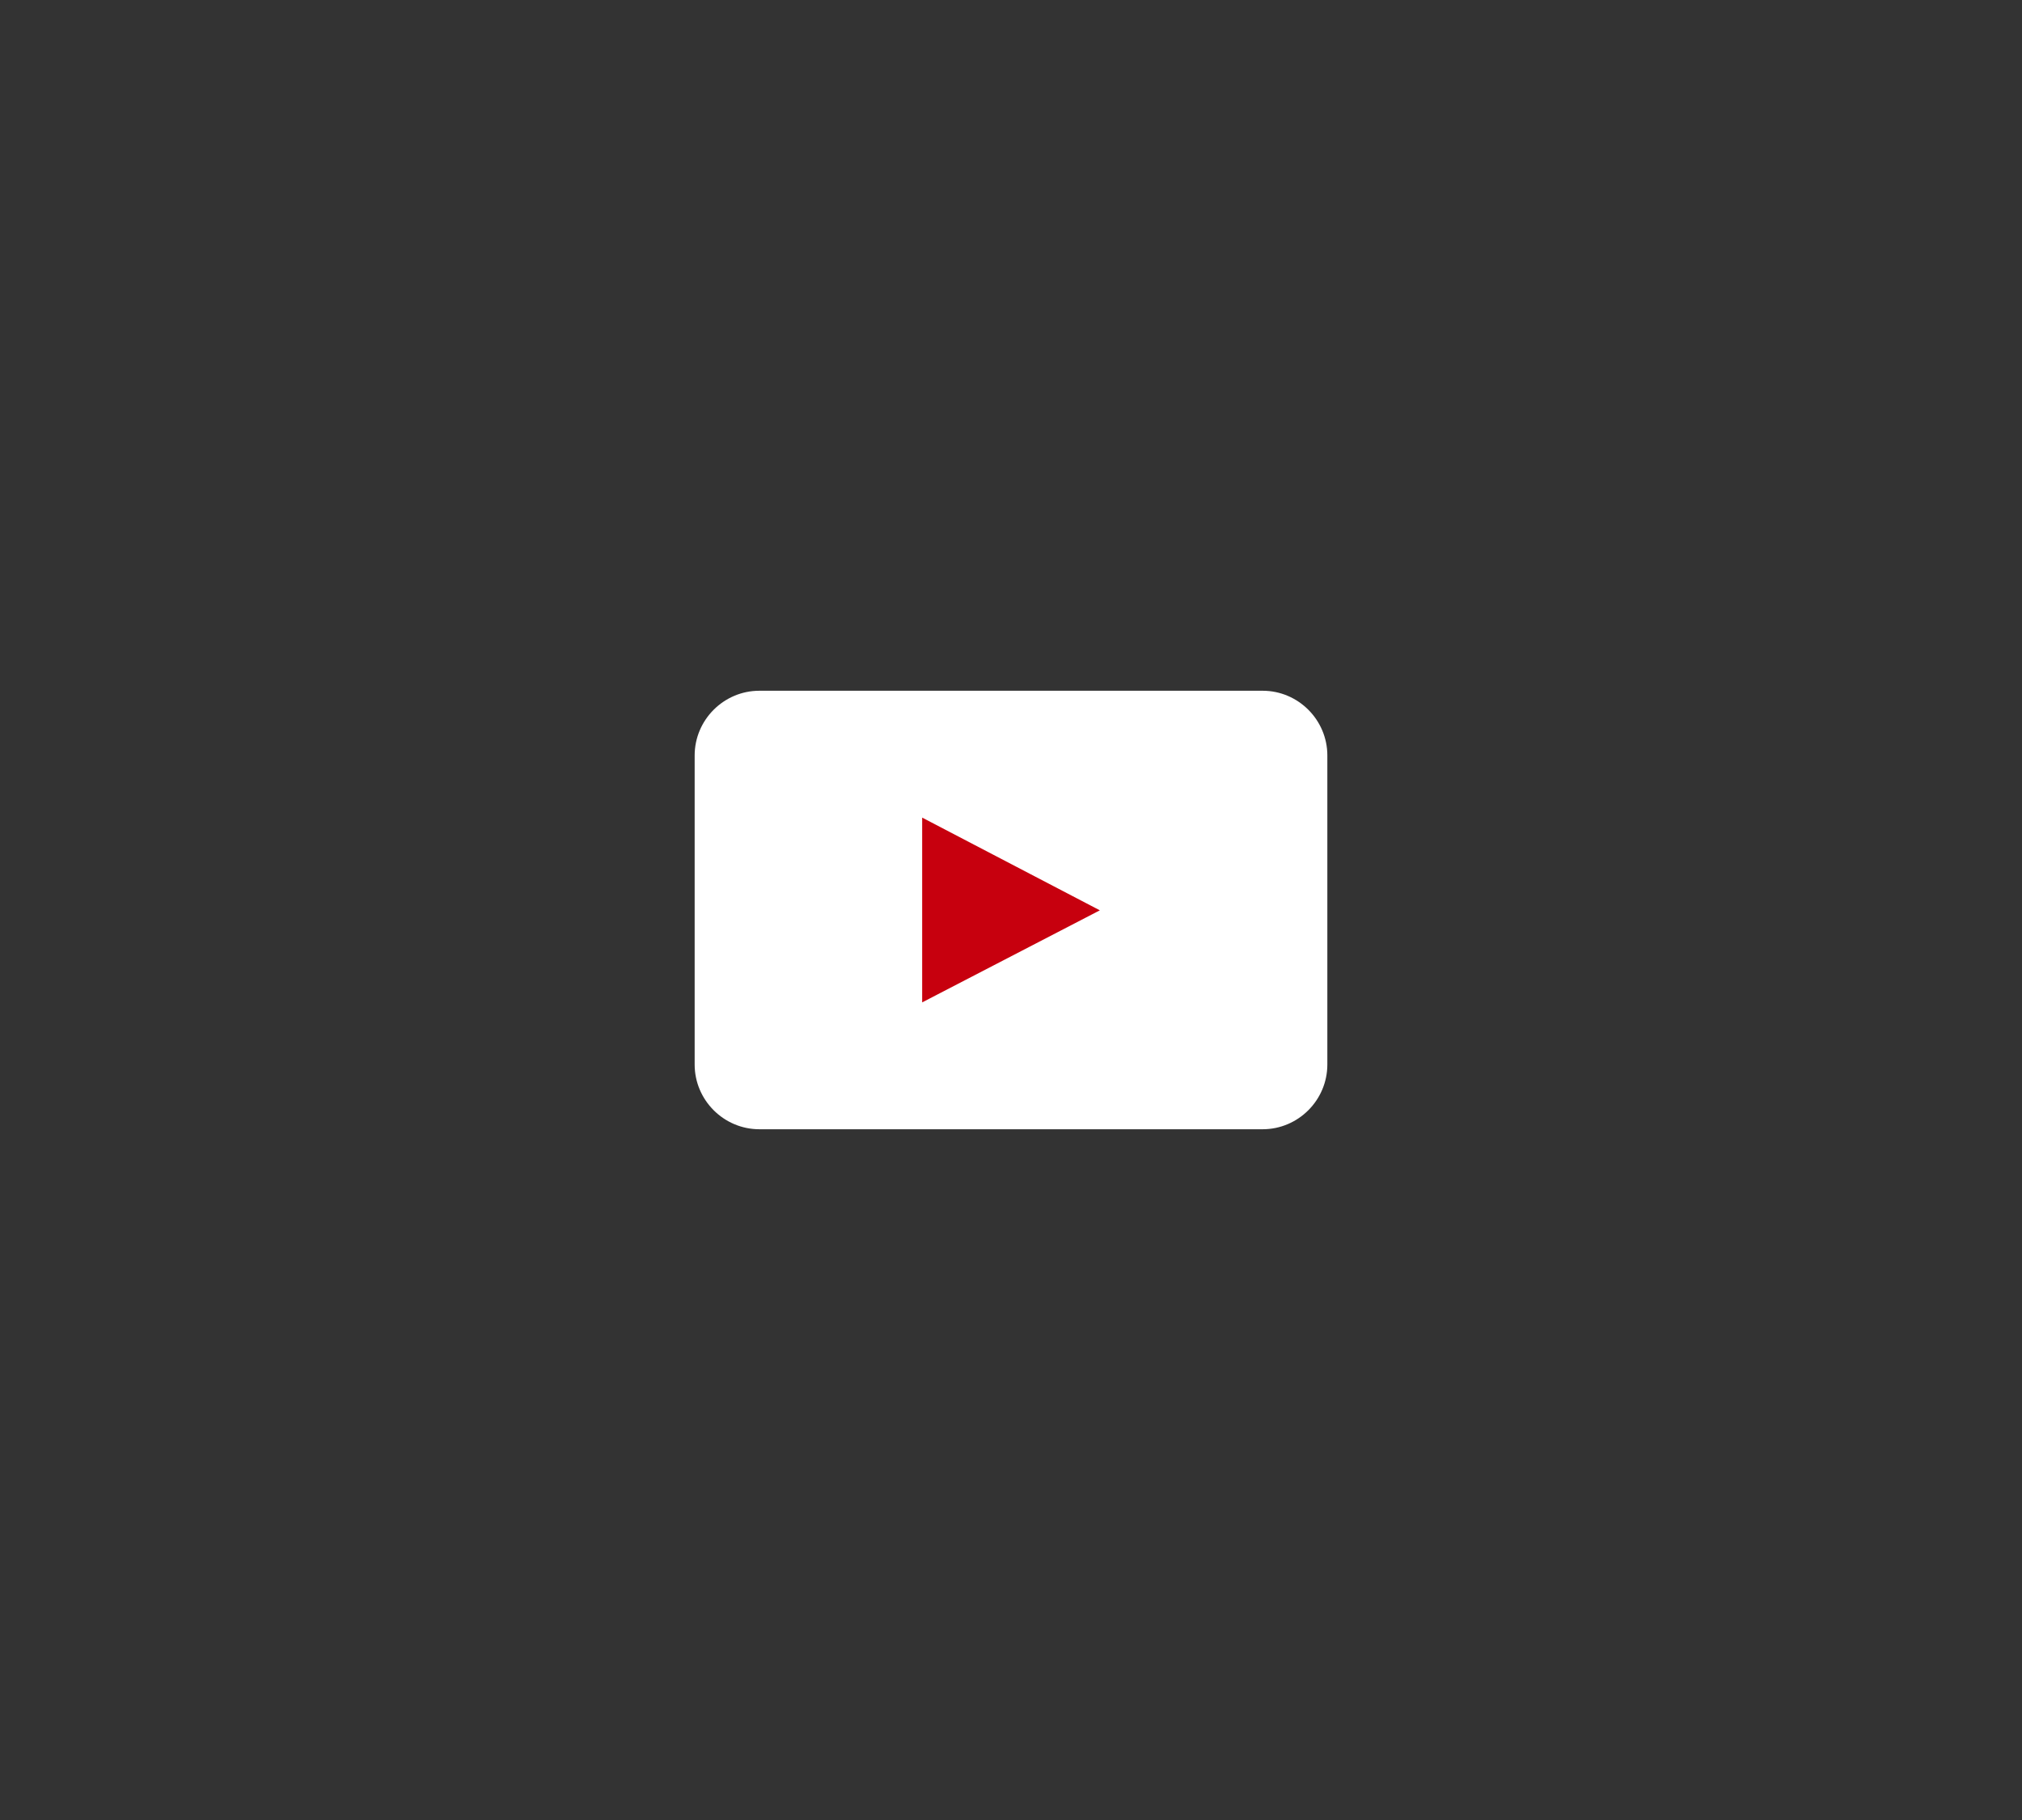
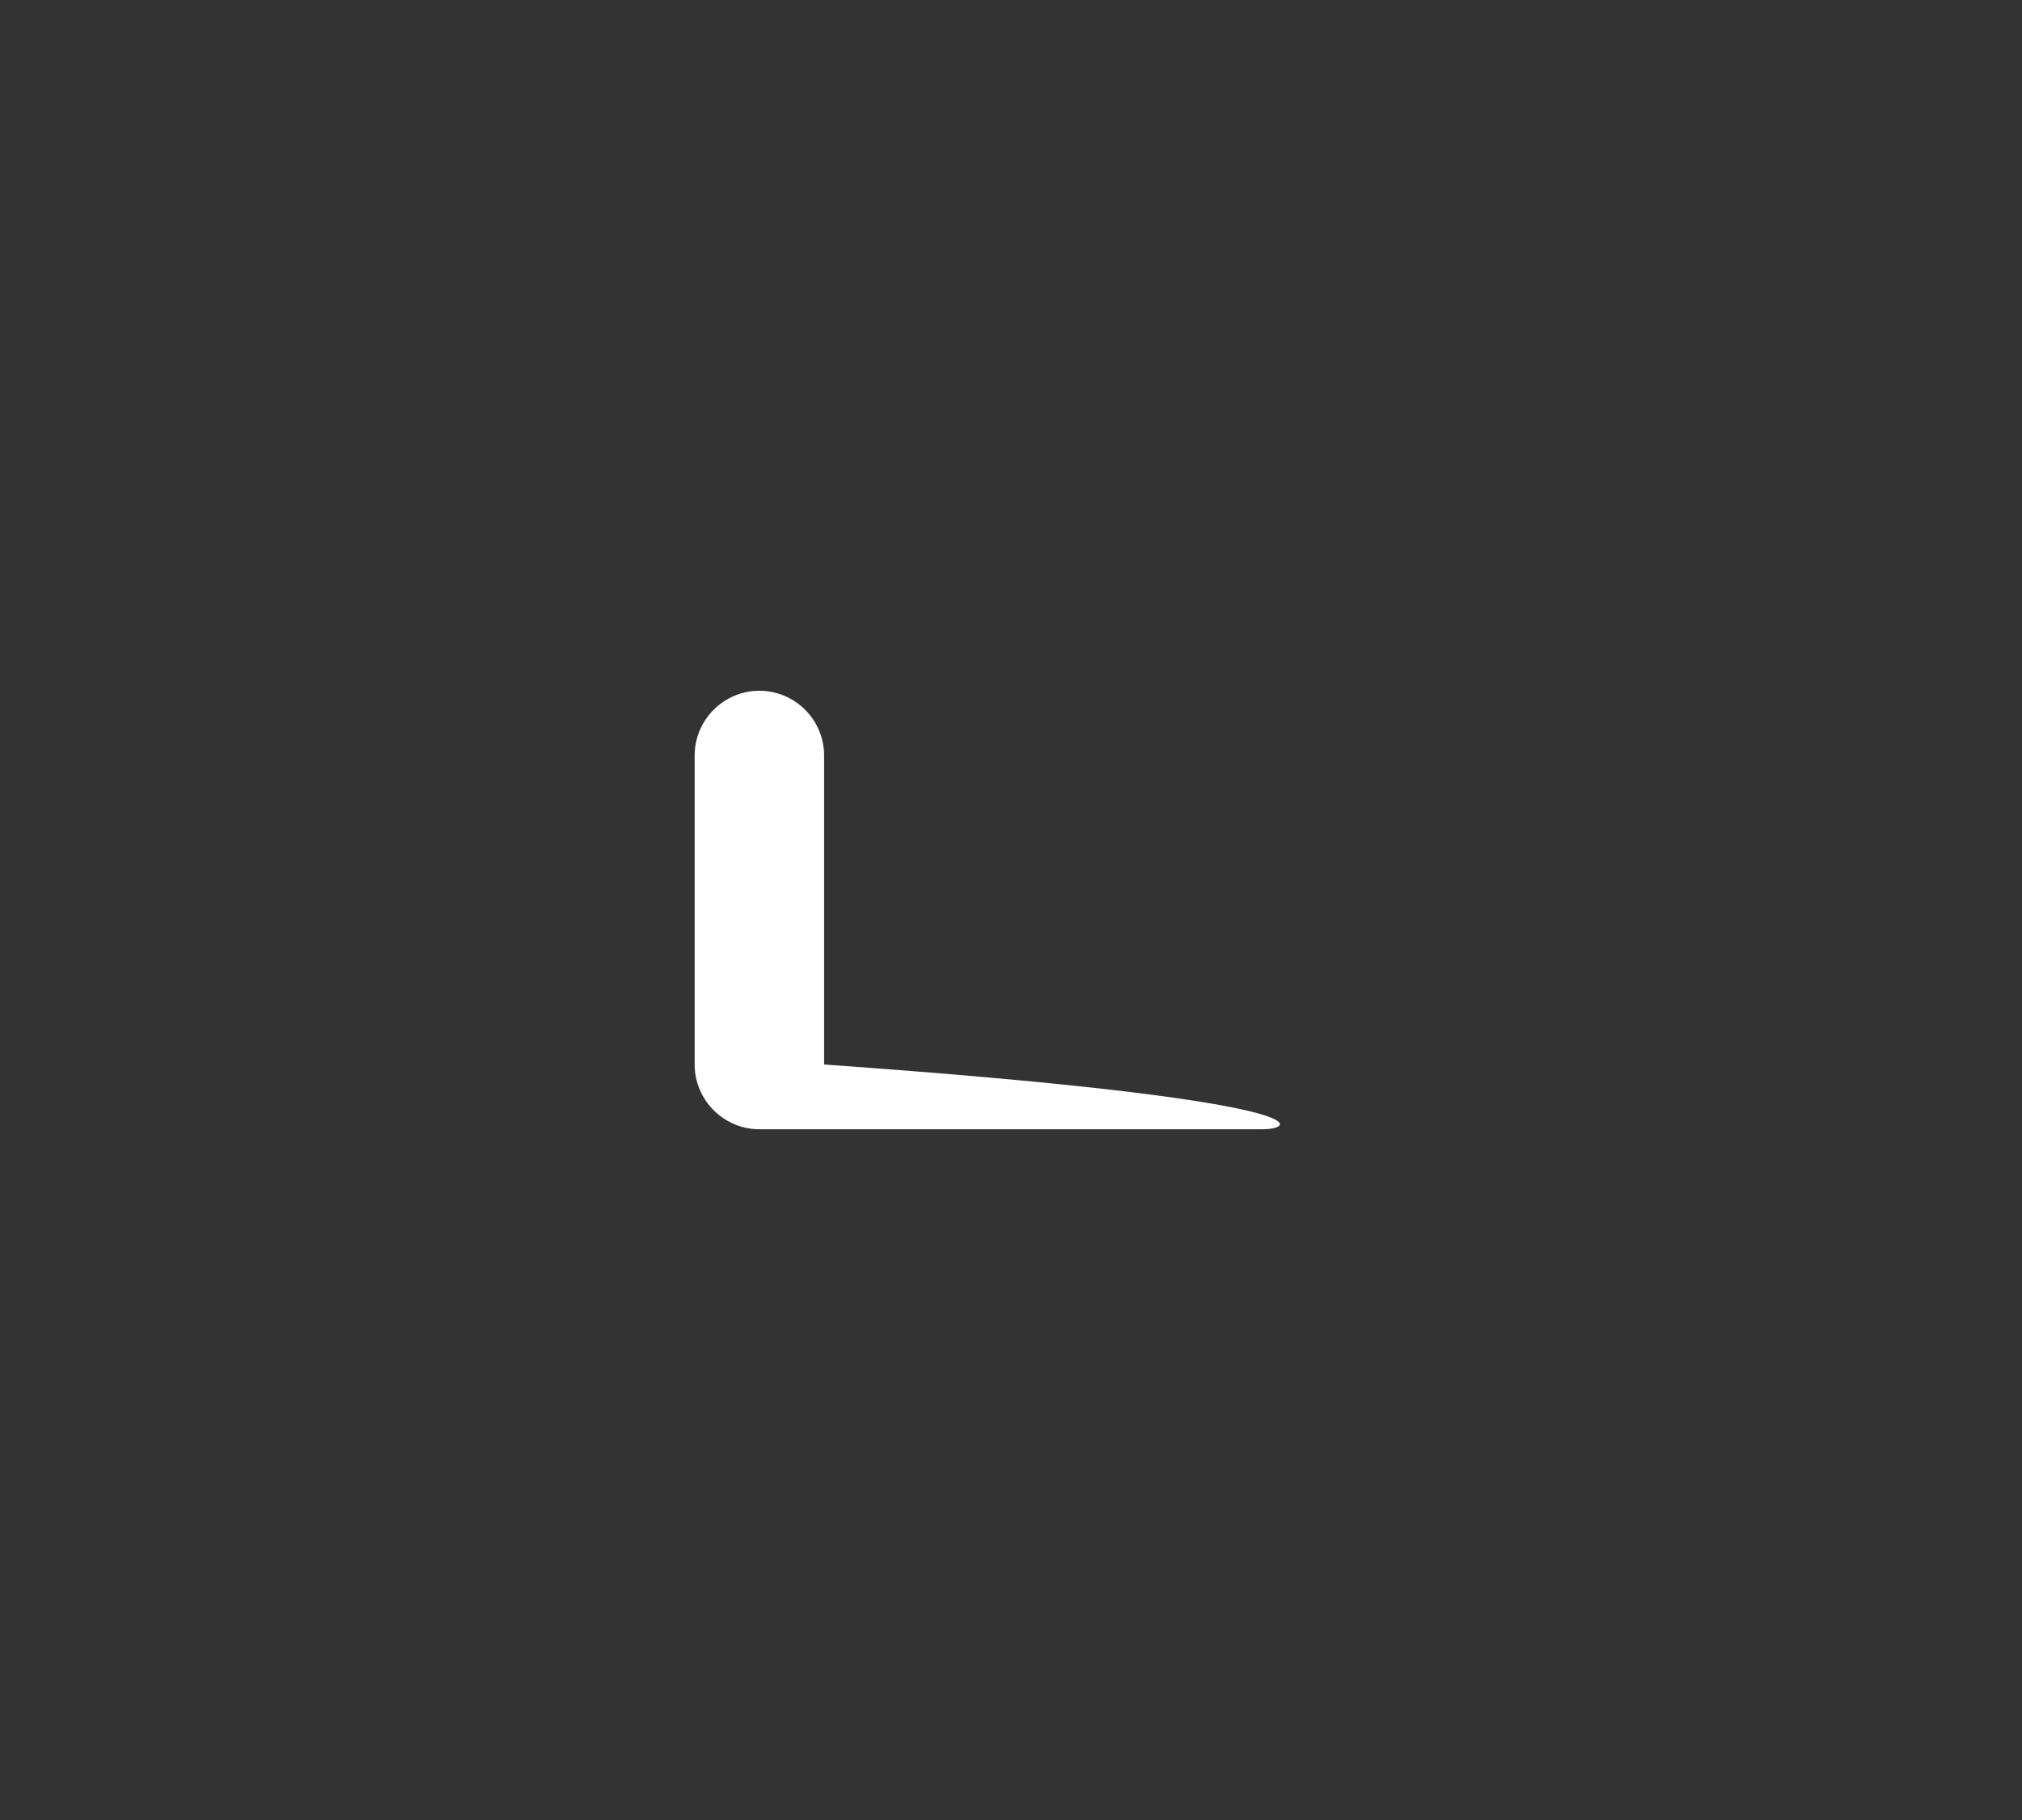
<svg xmlns="http://www.w3.org/2000/svg" version="1.1" id="レイヤー_1" x="0px" y="0px" width="310px" height="279px" viewBox="0 0 310 279" style="enable-background:new 0 0 310 279;" xml:space="preserve">
  <rect x="0" y="0" width="310" height="279" fill="#333333" stroke="none" />
  <style type="text/css">
	.st0{fill:#FFFFFF;}
	.st1{fill:#C7000E;}
</style>
  <g>
-     <path class="st0" d="M193.578,173.111H116.424c-5.458,0-9.924-4.466-9.924-9.924v-47.376   c0-5.458,4.466-9.922,9.924-9.922h77.154c5.458,0,9.922,4.465,9.922,9.922v47.376   C203.5,168.645,199.035,173.111,193.578,173.111" />
-     <polygon class="st1" points="141.38,153.664 168.621,139.55 141.38,125.335  " />
+     <path class="st0" d="M193.578,173.111H116.424c-5.458,0-9.924-4.466-9.924-9.924v-47.376   c0-5.458,4.466-9.922,9.924-9.922c5.458,0,9.922,4.465,9.922,9.922v47.376   C203.5,168.645,199.035,173.111,193.578,173.111" />
  </g>
</svg>